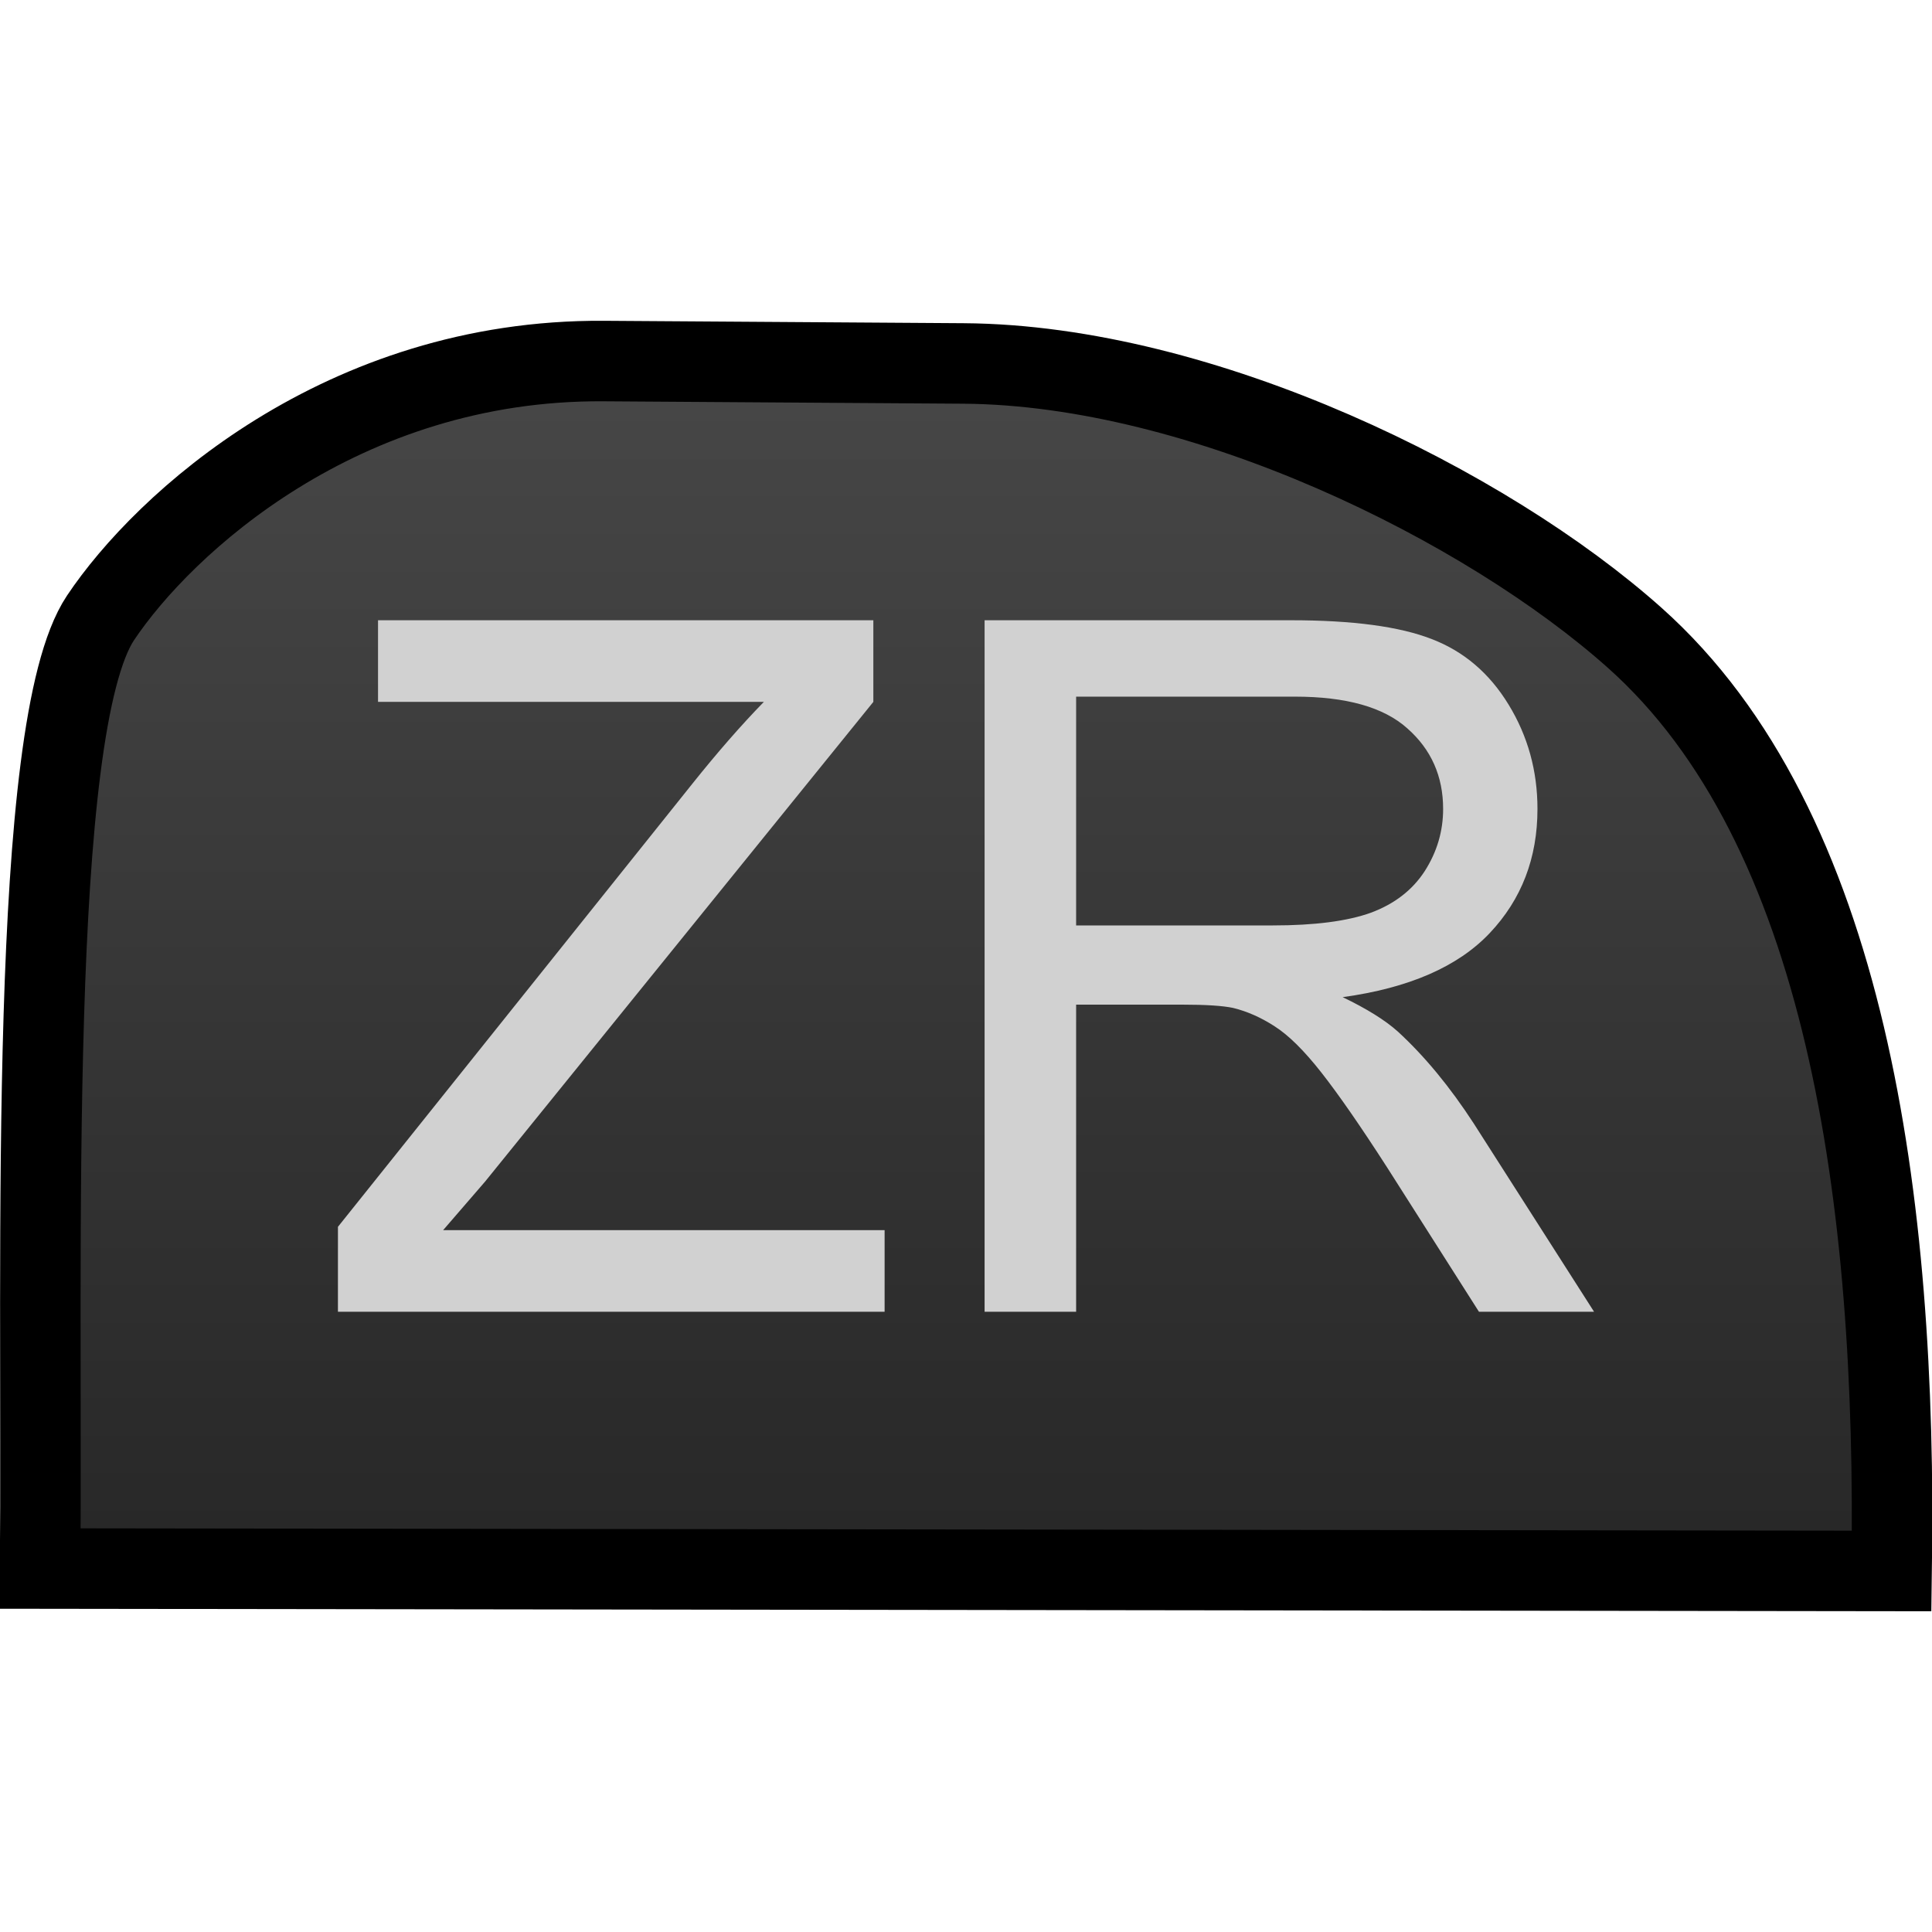
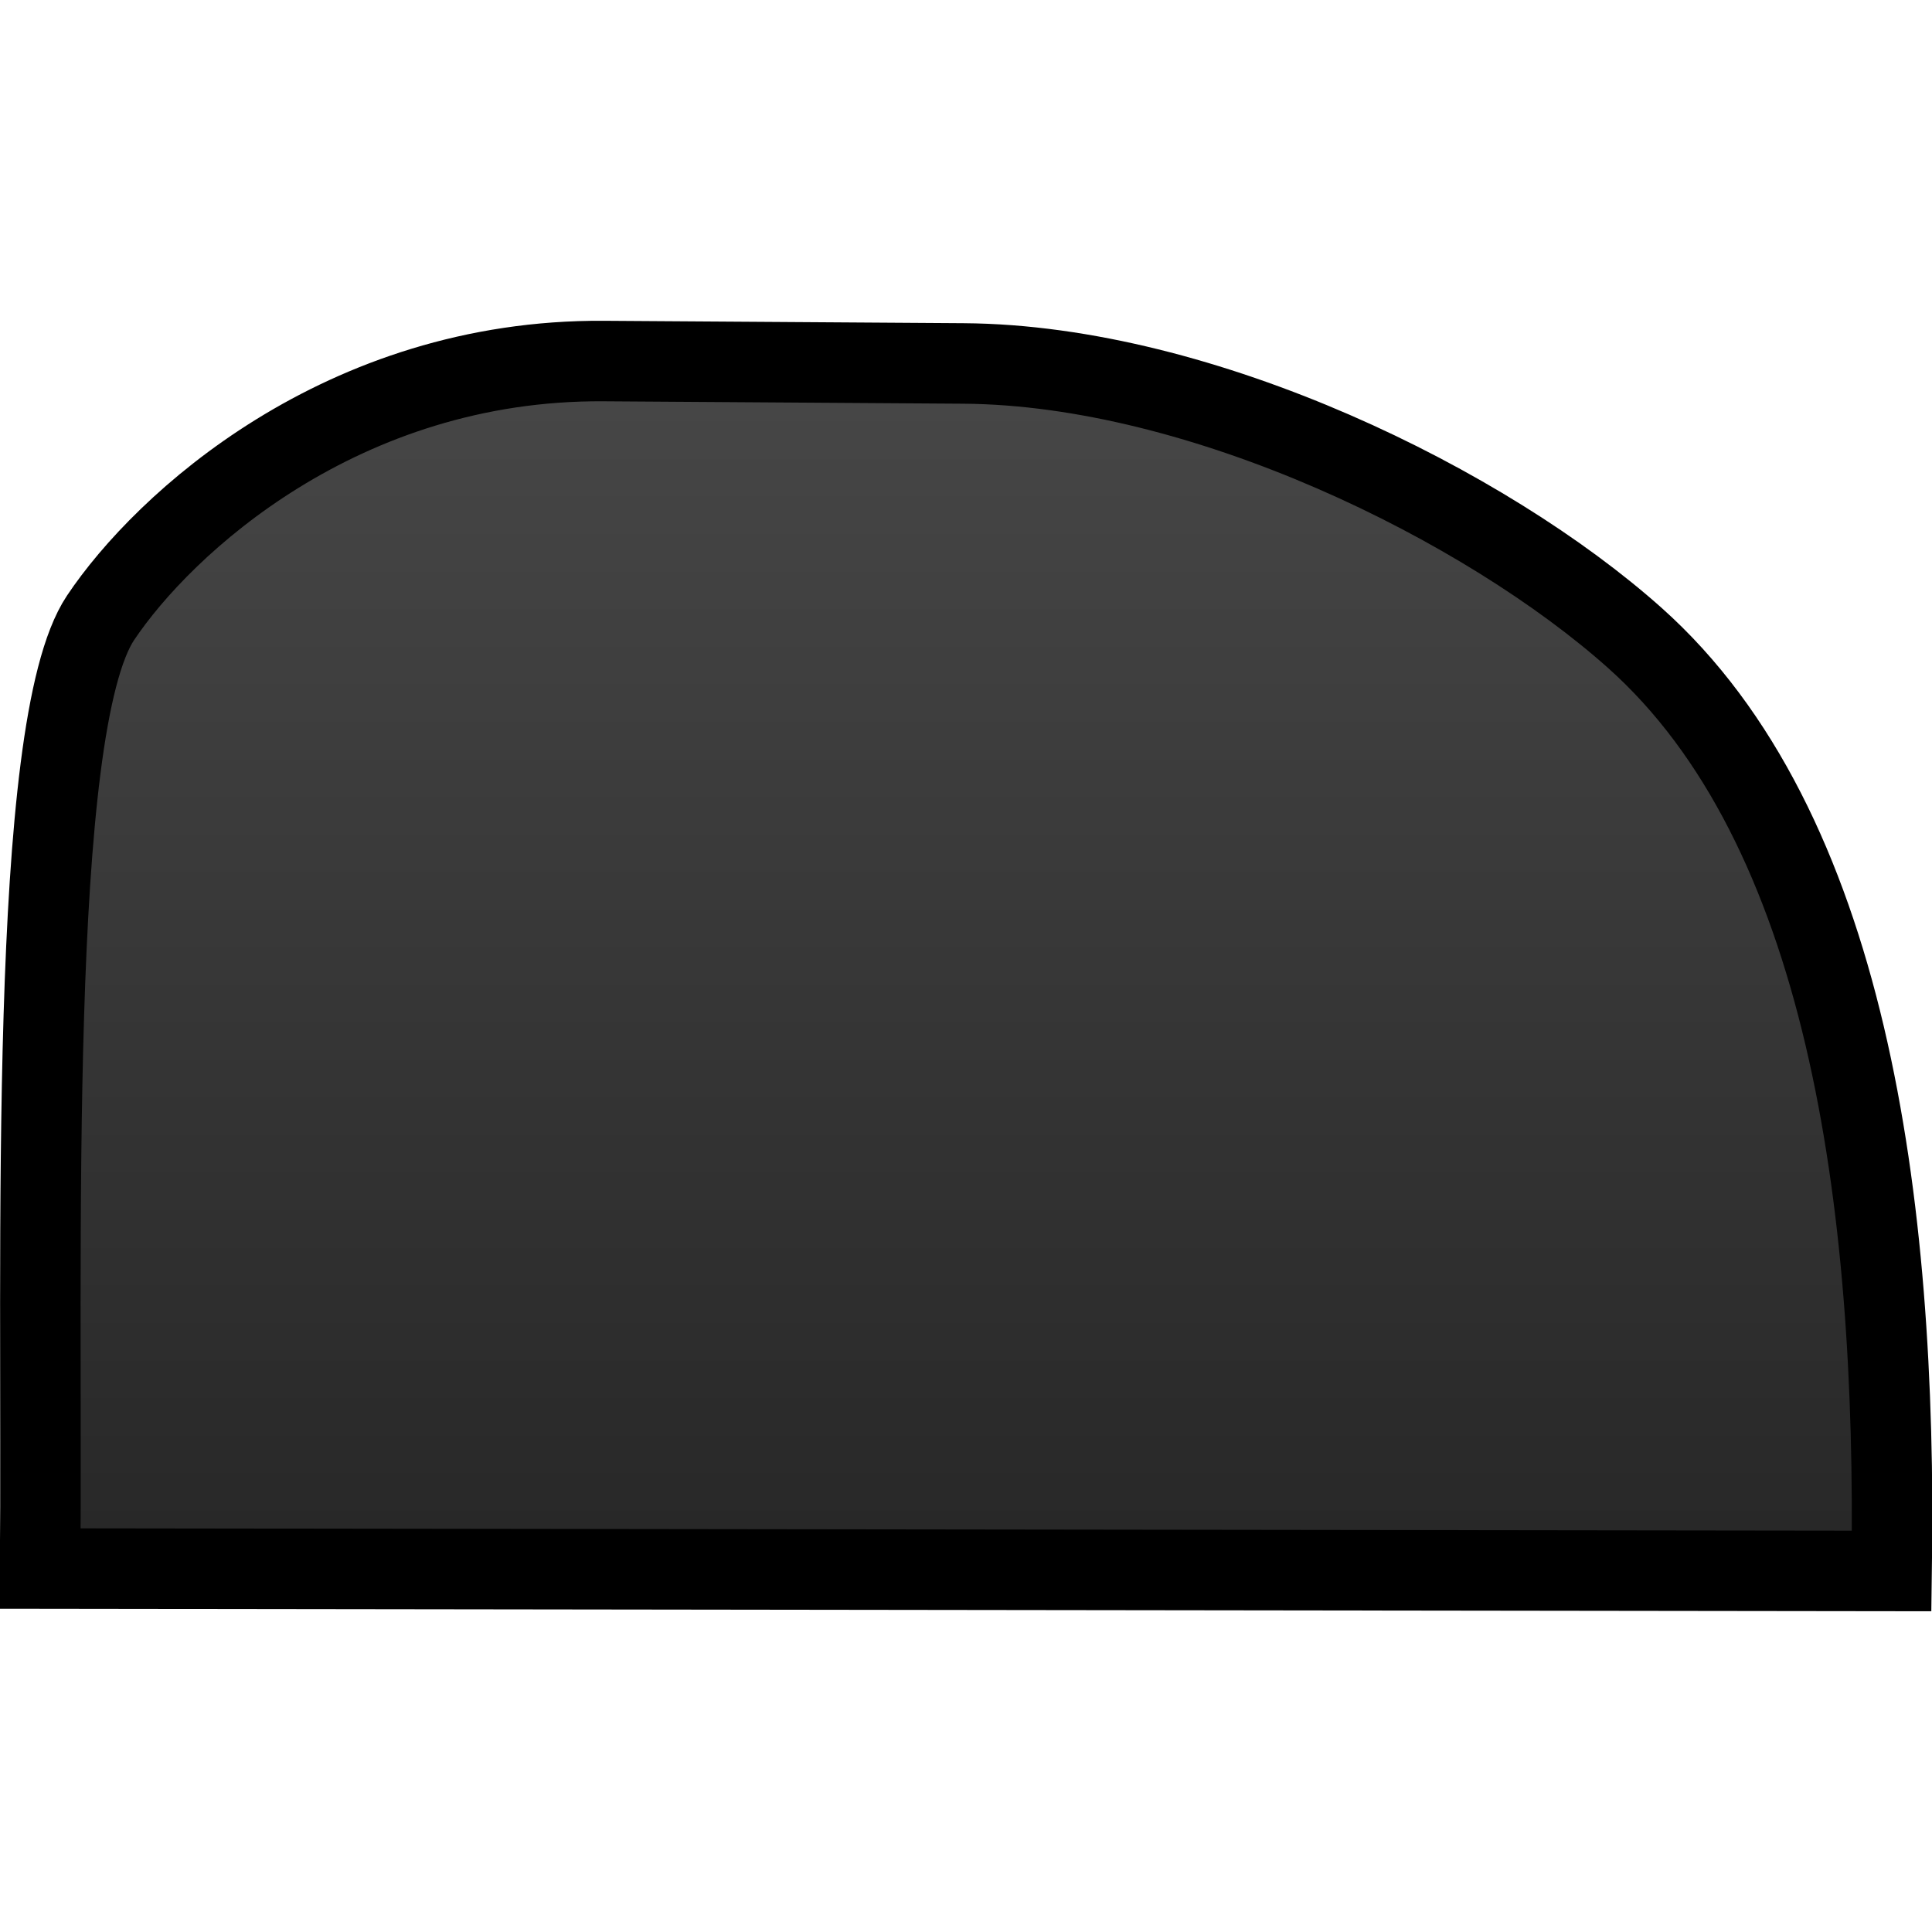
<svg xmlns="http://www.w3.org/2000/svg" xmlns:xlink="http://www.w3.org/1999/xlink" enable-background="new" id="svg1723" version="1.1" viewBox="0 0 24 24" height="24" width="24">
  <defs id="defs1717">
    <linearGradient id="linearGradient3111">
      <stop id="stop3107" offset="0" style="stop-color:#464646;stop-opacity:1" />
      <stop id="stop3109" offset="1" style="stop-color:#282828;stop-opacity:1" />
    </linearGradient>
    <linearGradient gradientTransform="matrix(-1,0,0,1,24,0)" gradientUnits="userSpaceOnUse" y2="309.65" x2="15" y1="295.65" x1="15" id="linearGradient3152" xlink:href="#linearGradient3111" />
  </defs>
  <g transform="translate(0,-290.65)" id="layer1">
    <path d="M 11.969,295.165 C 14.945,295.185 18.465,296.929 20.309,298.575 22.935,300.919 23.569,305.545 23.499,310.165 L 0.499,310.135 C 0.529,306.215 0.34,299.686 1.249,298.325 2.031,297.155 4.249,295.113 7.499,295.135 Z" id="path3144" style="fill:url(#linearGradient3152);fill-opacity:1;stroke:#000000;stroke-width:1" />
-     <path d="M 12.231,306.945 V 298.355 H 16.04 Q 17.188,298.355 17.786,298.589 18.384,298.818 18.741,299.404 19.099,299.99 19.099,300.699 19.099,301.613 18.507,302.24 17.915,302.867 16.679,303.037 17.13,303.254 17.364,303.464 17.862,303.921 18.308,304.607 L 19.802,306.945 H 18.372 L 17.235,305.158 Q 16.737,304.384 16.415,303.974 16.093,303.564 15.835,303.4 15.583,303.236 15.319,303.171 15.126,303.13 14.687,303.13 H 13.368 V 306.945 Z M 13.368,302.146 H 15.812 Q 16.591,302.146 17.03,301.988 17.47,301.824 17.698,301.472 17.927,301.115 17.927,300.699 17.927,300.089 17.481,299.697 17.042,299.304 16.087,299.304 H 13.368 Z M 4.198,306.945 V 305.89 L 8.599,300.388 Q 9.067,299.802 9.489,299.369 H 4.696 V 298.355 H 10.849 V 299.369 L 6.026,305.328 5.505,305.931 H 10.989 V 306.945 Z" style="fill:#d1d1d1;fill-opacity:1;stroke:none" id="path822" />
  </g>
</svg>